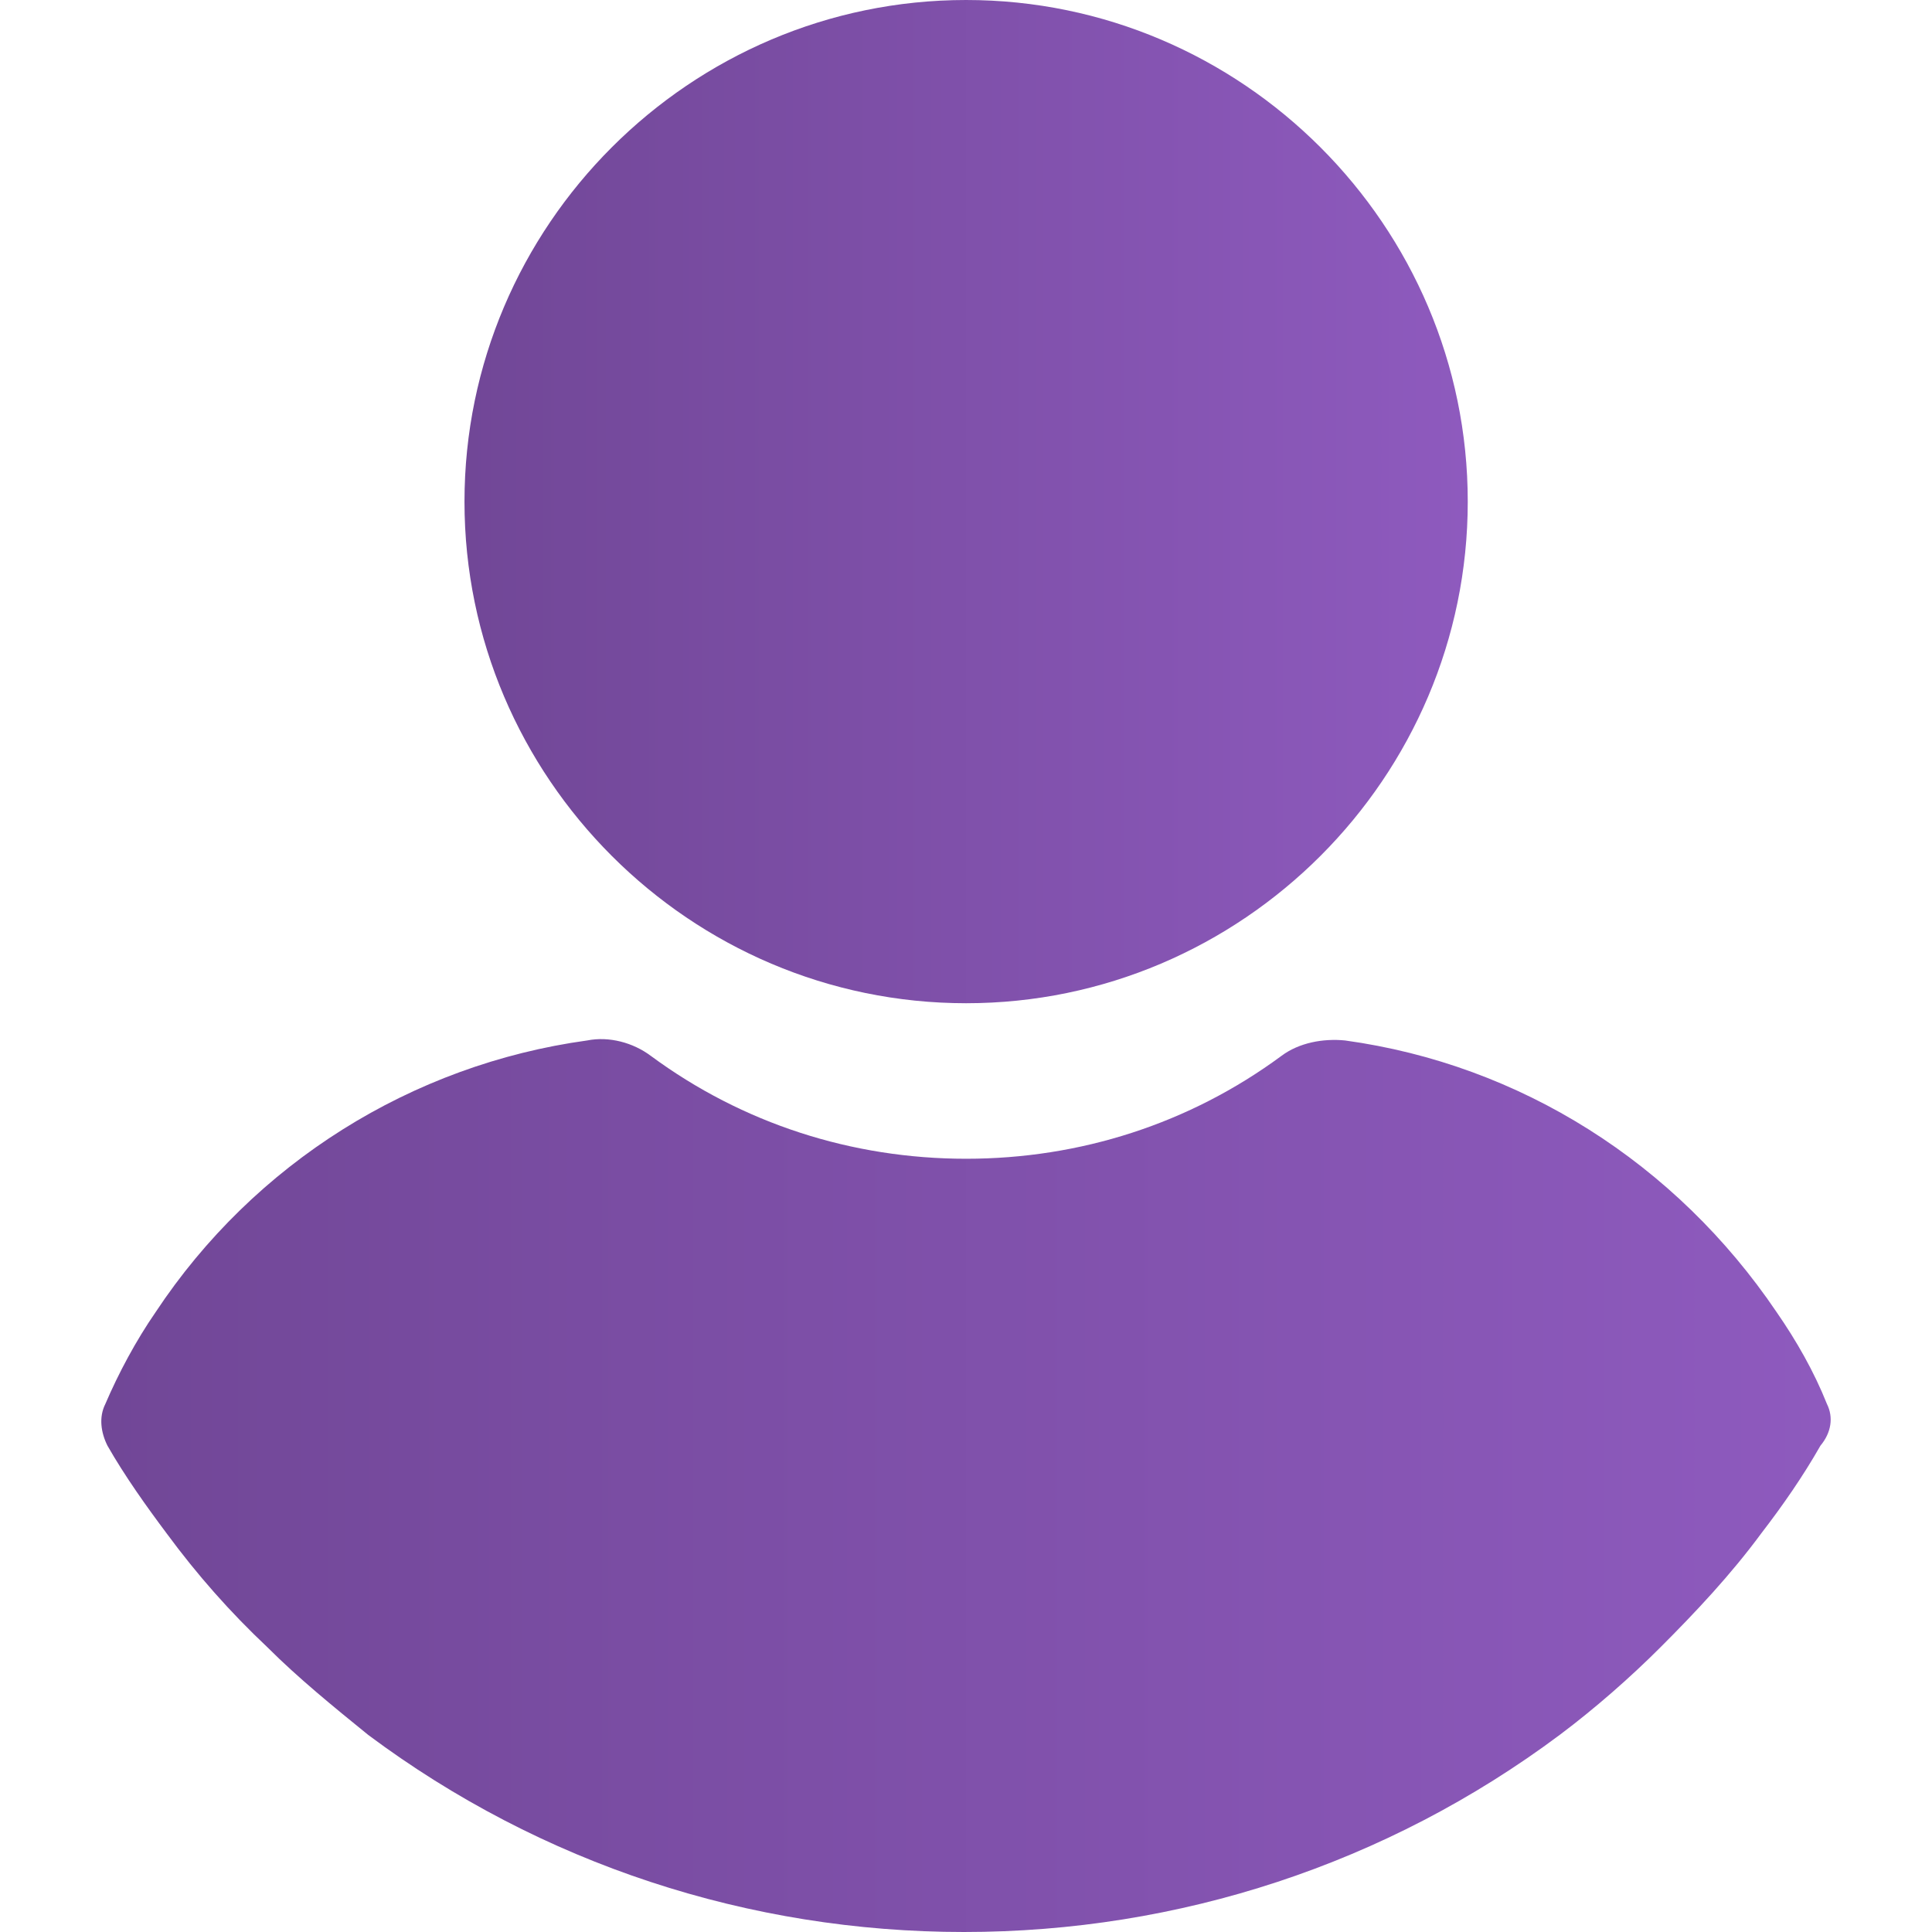
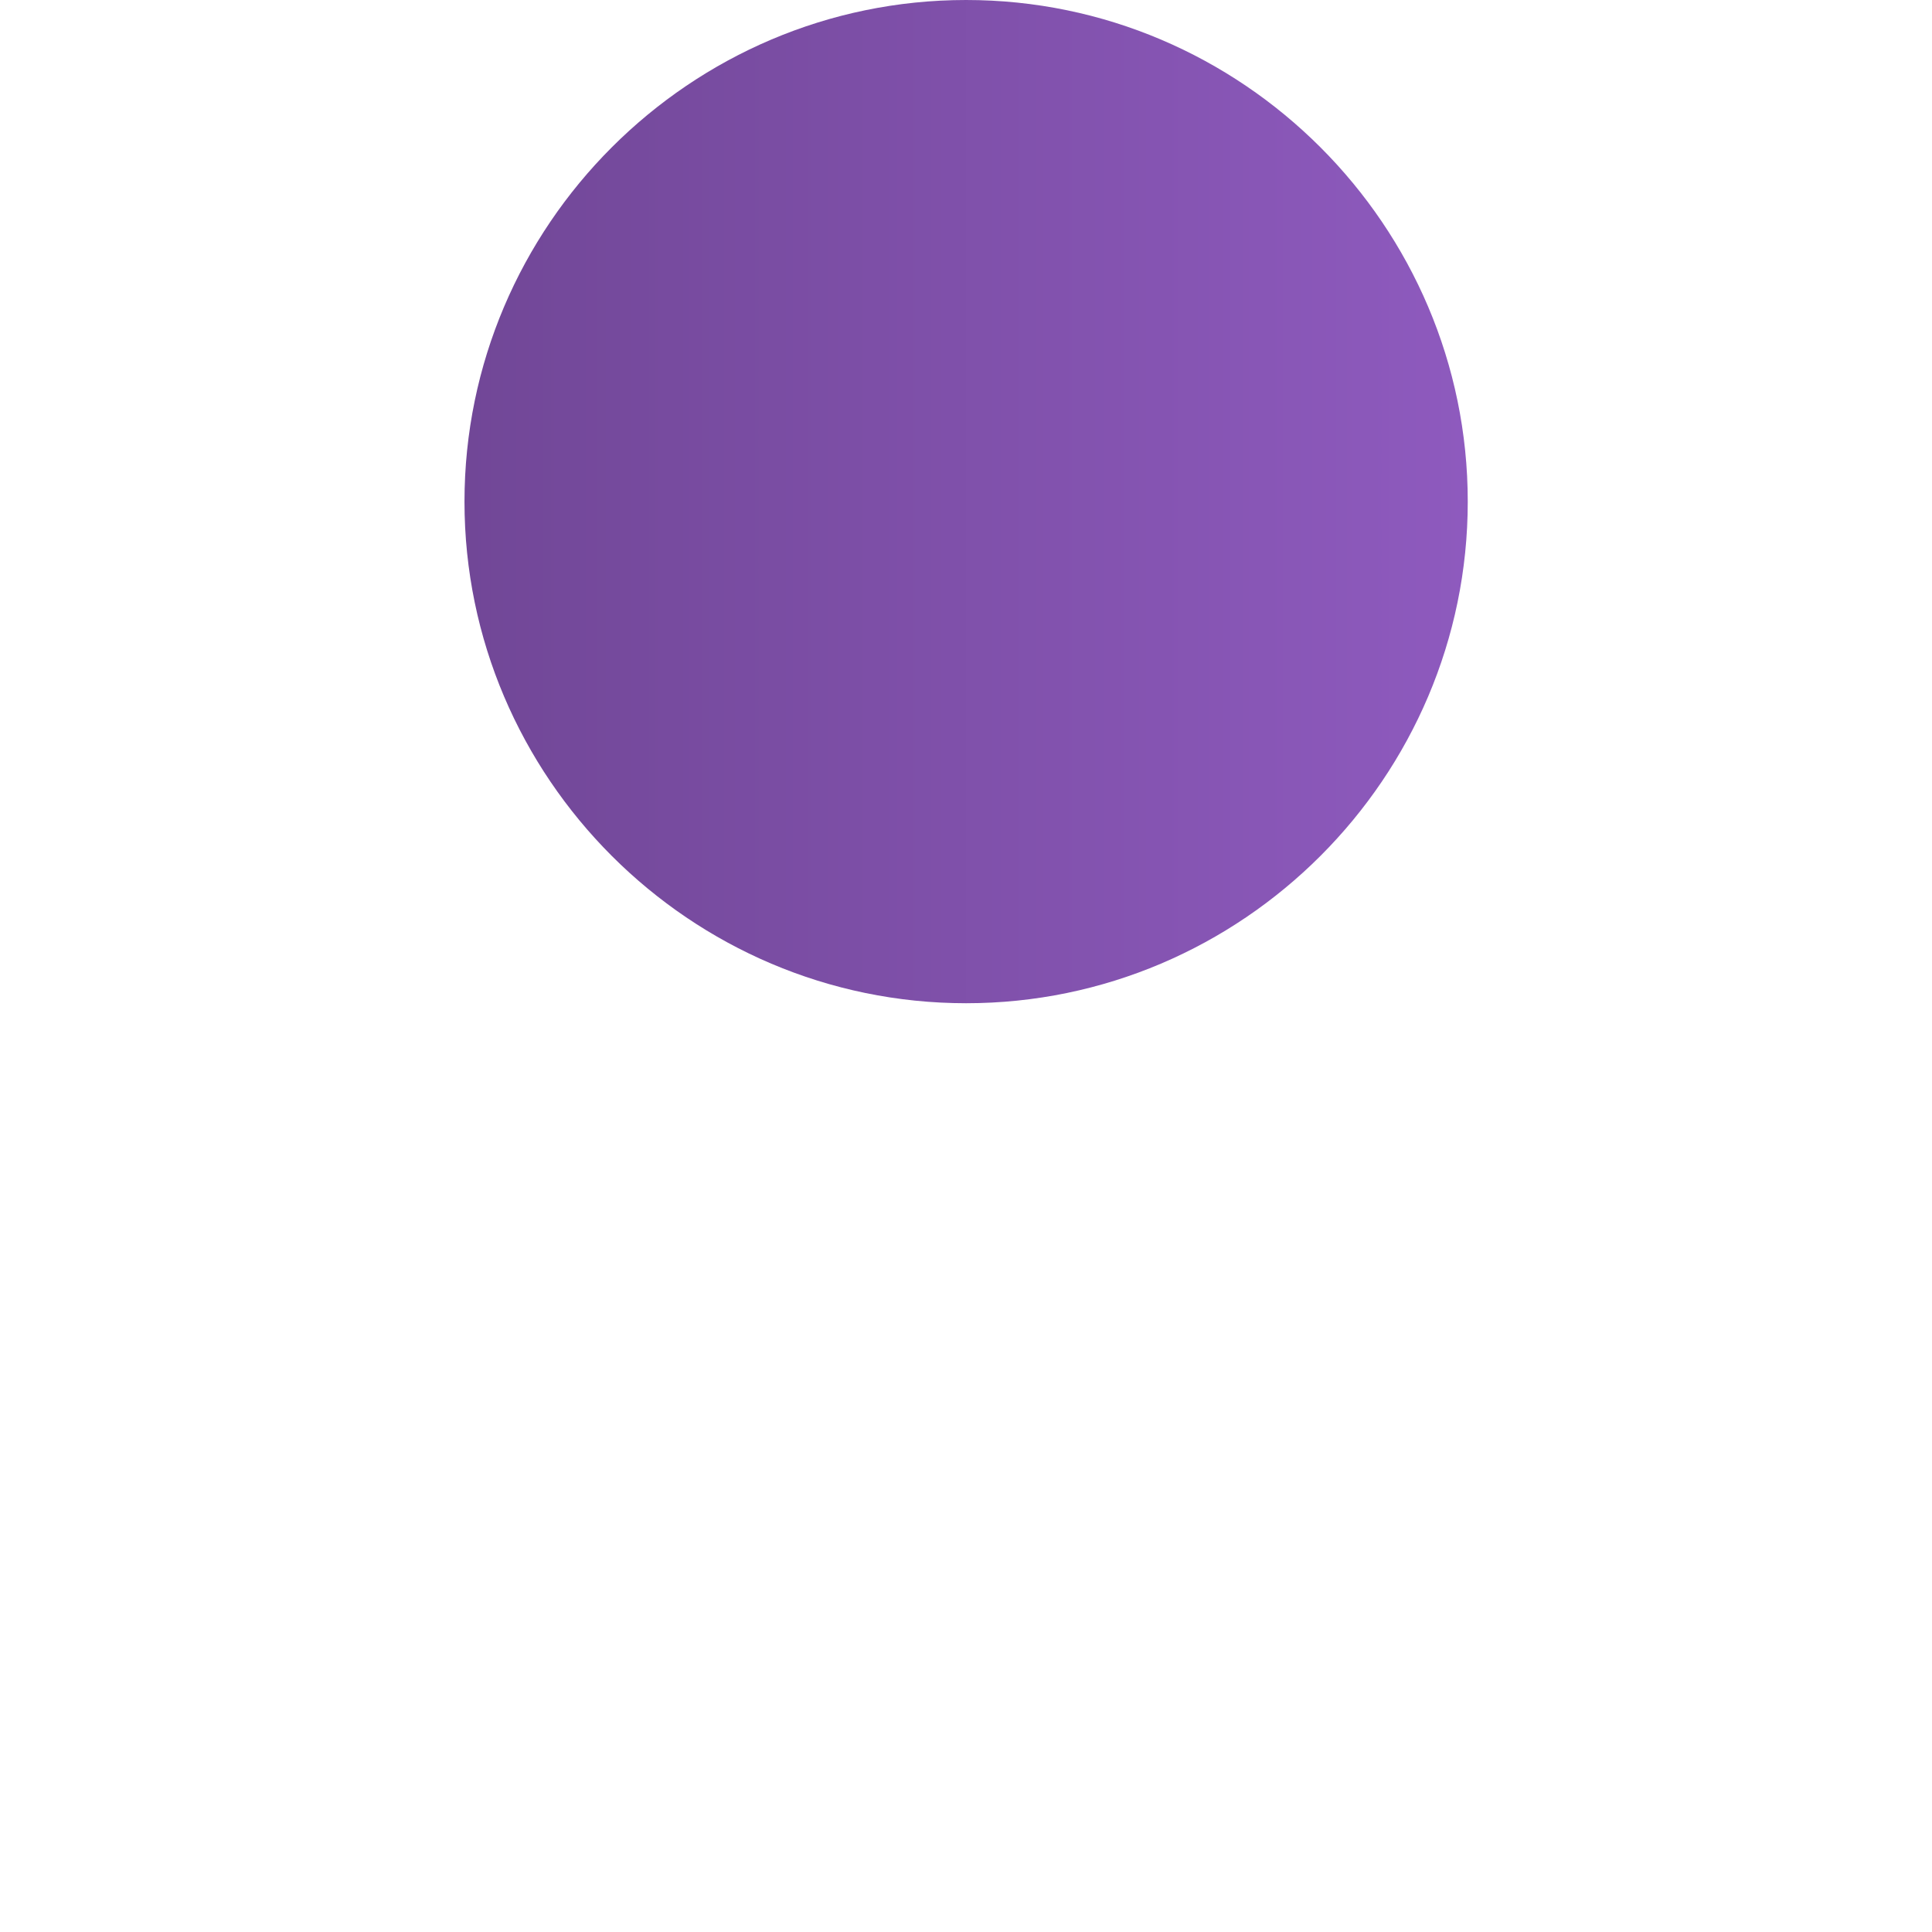
<svg xmlns="http://www.w3.org/2000/svg" width="48" height="48" viewBox="0 0 48 48" fill="none">
  <g clip-path="url(#clip0_944_9431)">
    <path d="M24.003 0C17.146 0 11.54 5.605 11.54 12.463C11.54 19.32 17.146 24.925 24.003 24.925C30.86 24.925 36.466 19.32 36.466 12.463C36.466 5.605 30.86 0 24.003 0Z" fill="url(#paint0_linear_944_9431)" />
-     <path d="M45.391 34.884C45.065 34.068 44.629 33.306 44.139 32.599C41.636 28.898 37.772 26.449 33.418 25.85C32.874 25.796 32.276 25.905 31.84 26.231C29.554 27.918 26.833 28.789 24.003 28.789C21.173 28.789 18.452 27.918 16.167 26.231C15.731 25.905 15.133 25.741 14.588 25.85C10.235 26.449 6.316 28.898 3.867 32.599C3.378 33.306 2.942 34.122 2.616 34.884C2.452 35.211 2.507 35.592 2.67 35.918C3.105 36.68 3.65 37.442 4.139 38.095C4.901 39.129 5.718 40.054 6.643 40.925C7.405 41.687 8.275 42.395 9.146 43.102C13.446 46.313 18.616 48 23.949 48C29.282 48 34.452 46.313 38.752 43.102C39.622 42.449 40.493 41.687 41.255 40.925C42.126 40.054 42.997 39.129 43.759 38.095C44.303 37.388 44.793 36.68 45.228 35.918C45.5 35.592 45.554 35.211 45.391 34.884Z" fill="url(#paint1_linear_944_9431)" />
  </g>
  <defs>
    <linearGradient id="paint0_linear_944_9431" x1="11.54" y1="12.463" x2="36.466" y2="12.463" gradientUnits="userSpaceOnUse">
      <stop stop-color="#714797" />
      <stop offset="1" stop-color="#8E5ABE" />
    </linearGradient>
    <linearGradient id="paint1_linear_944_9431" x1="2.517" y1="36.908" x2="45.483" y2="36.908" gradientUnits="userSpaceOnUse">
      <stop stop-color="#714797" />
      <stop offset="1" stop-color="#8E5ABE" />
    </linearGradient>
    <clipPath id="clip0_944_9431">
      <rect width="48" height="48" fill="white" />
    </clipPath>
  </defs>
</svg>